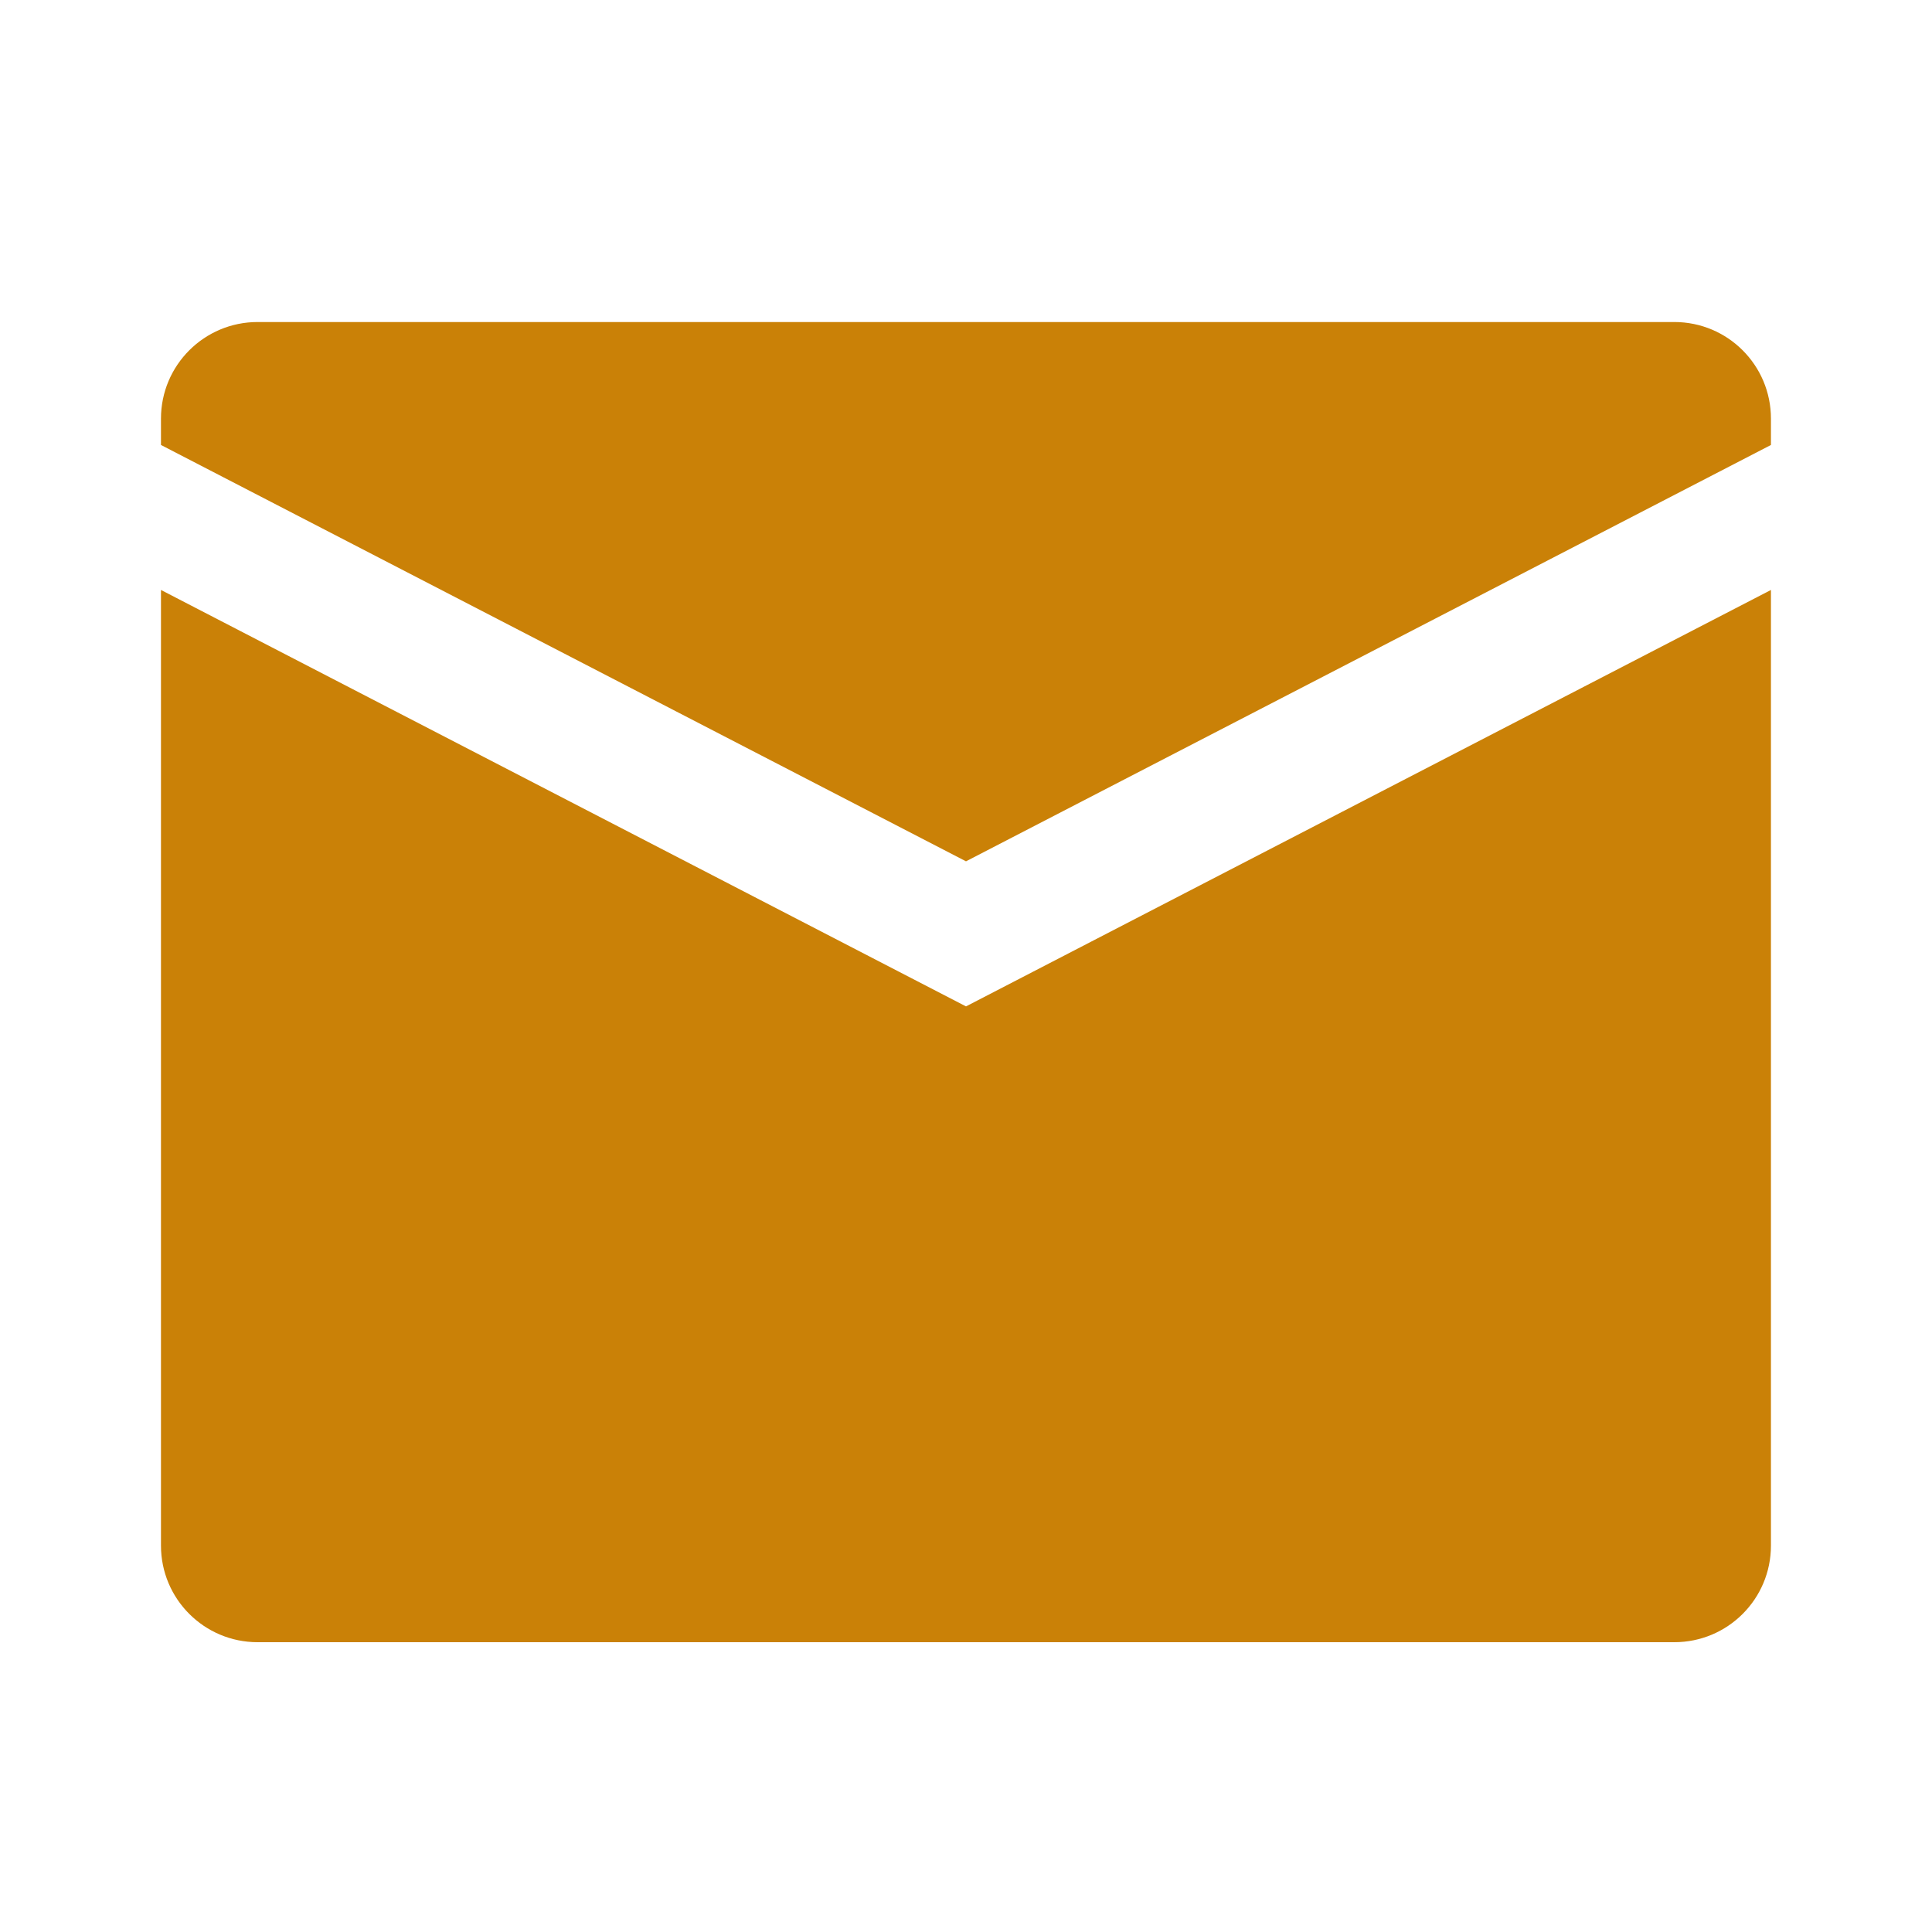
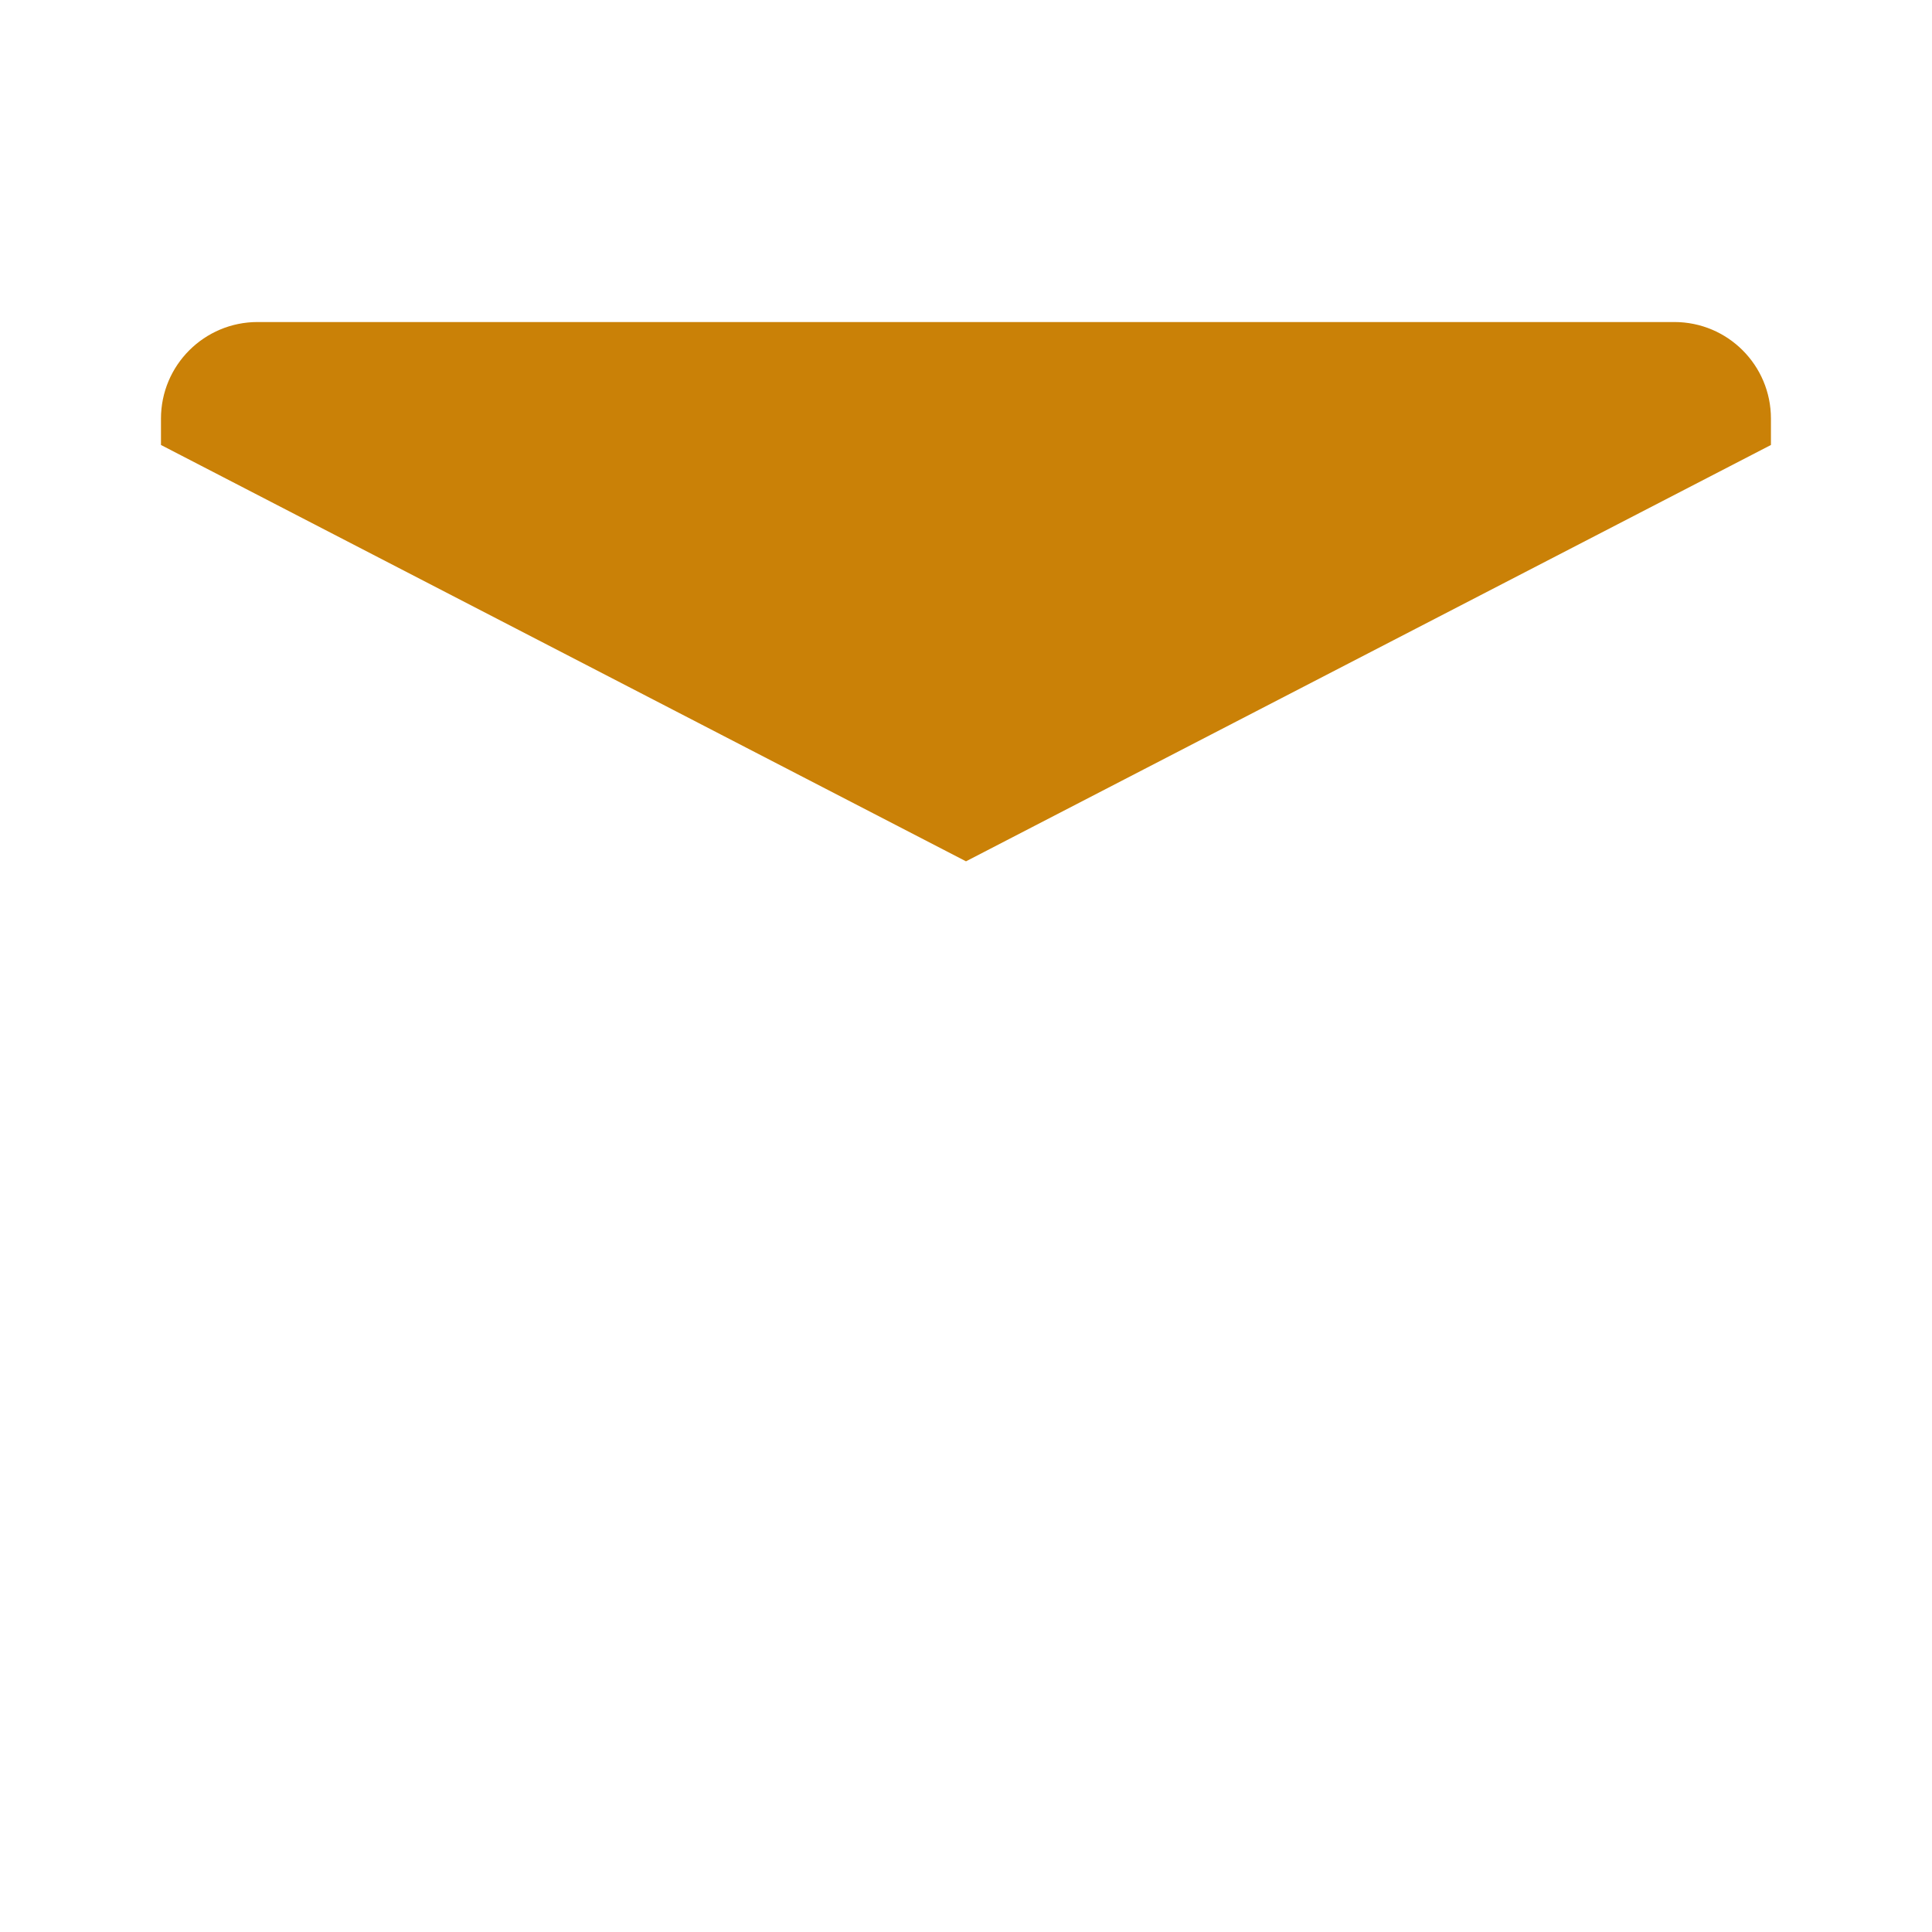
<svg xmlns="http://www.w3.org/2000/svg" width="22" height="22" viewBox="0 0 22 22" fill="none">
-   <path d="M11 11.46L1.833 6.718V17.6C1.833 18.208 2.326 18.7 2.933 18.7H19.066C19.674 18.7 20.166 18.208 20.166 17.6V6.718L11 11.46Z" fill="#CA8107" />
  <path d="M11 9.808L20.166 5.067V4.767C20.166 4.159 19.674 3.667 19.066 3.667H2.933C2.326 3.667 1.833 4.159 1.833 4.767V5.067L11 9.808Z" fill="#CA8107" />
</svg>